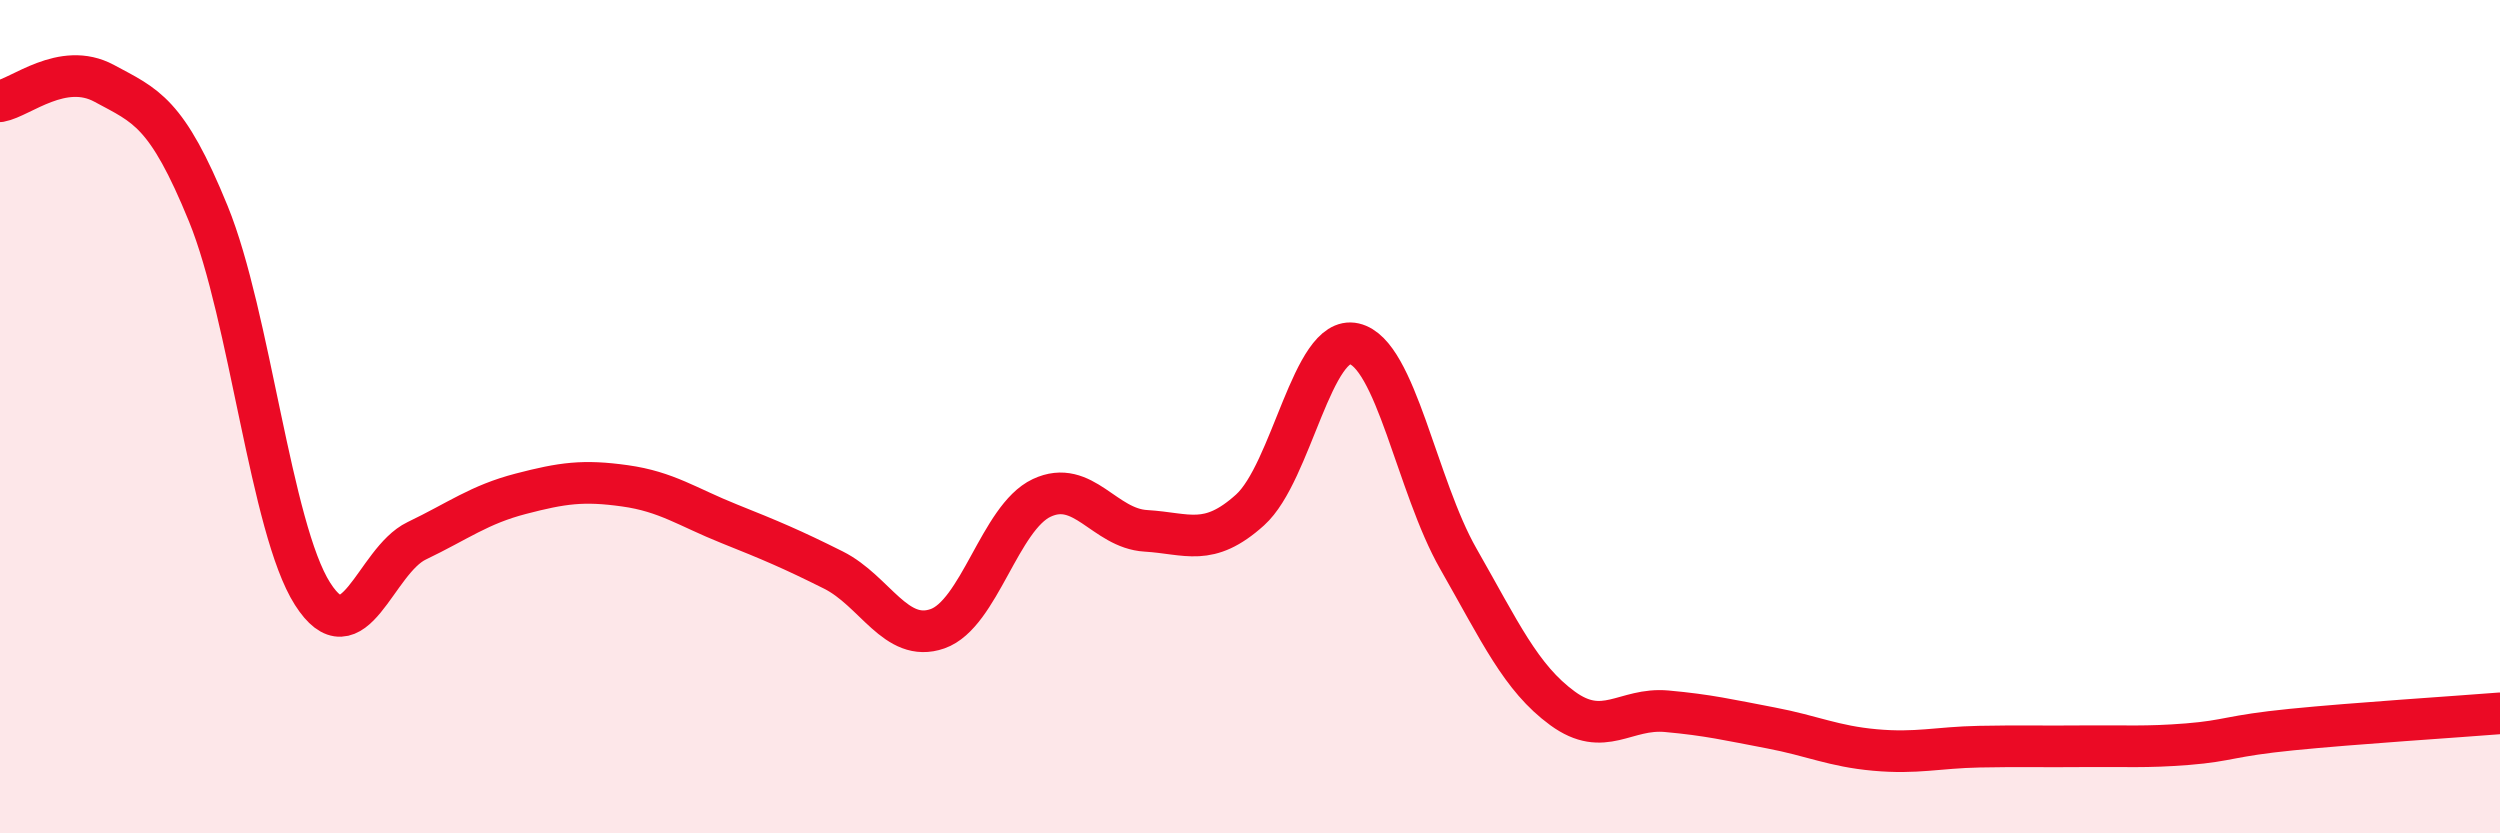
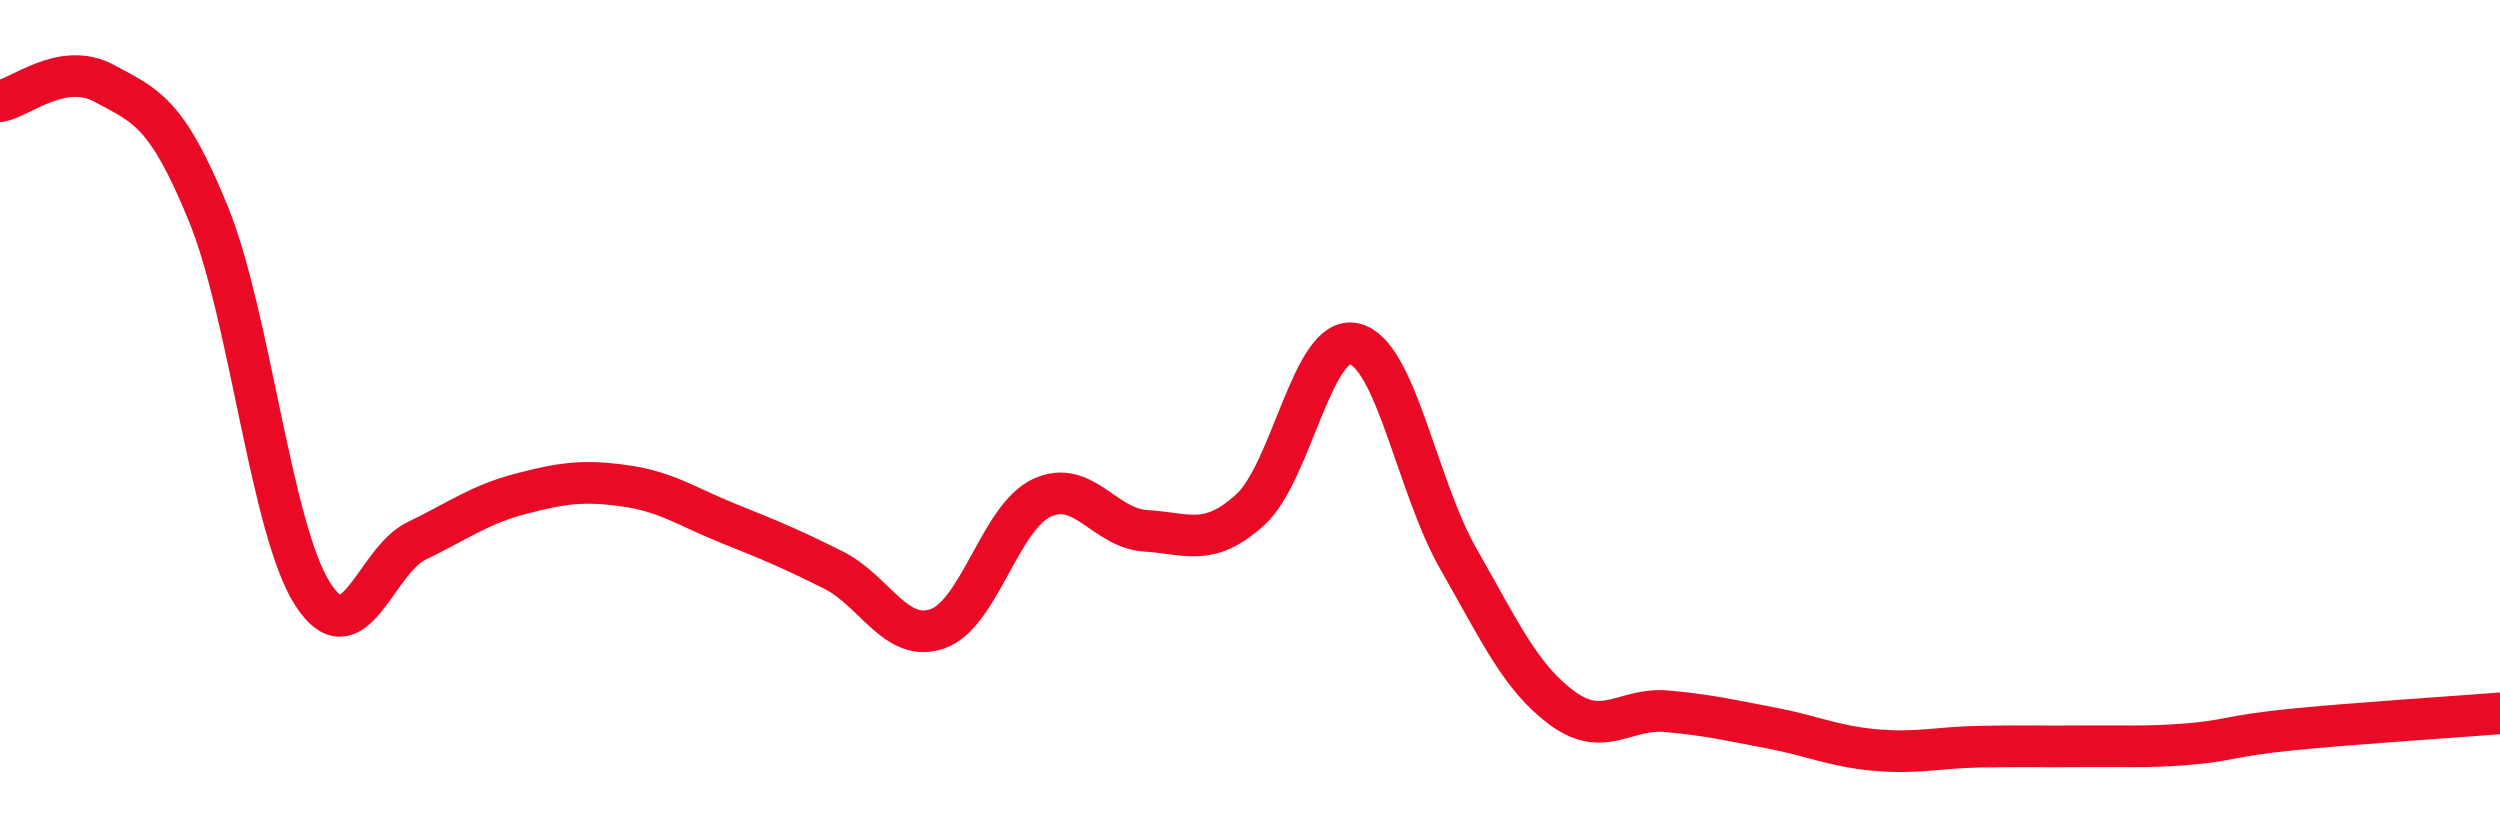
<svg xmlns="http://www.w3.org/2000/svg" width="60" height="20" viewBox="0 0 60 20">
-   <path d="M 0,2.43 C 0.5,2.34 1.5,1.46 2.5,2 C 3.5,2.54 4,2.68 5,5.13 C 6,7.58 6.5,12.68 7.5,14.25 C 8.5,15.82 9,13.46 10,12.98 C 11,12.5 11.5,12.11 12.5,11.85 C 13.5,11.59 14,11.52 15,11.66 C 16,11.8 16.5,12.17 17.5,12.57 C 18.5,12.97 19,13.18 20,13.68 C 21,14.18 21.5,15.44 22.5,15.09 C 23.5,14.74 24,12.42 25,11.95 C 26,11.48 26.5,12.68 27.5,12.74 C 28.5,12.8 29,13.14 30,12.24 C 31,11.34 31.5,8.02 32.5,8.25 C 33.5,8.48 34,11.66 35,13.41 C 36,15.16 36.5,16.27 37.5,17 C 38.5,17.73 39,16.98 40,17.07 C 41,17.16 41.5,17.28 42.5,17.47 C 43.5,17.66 44,17.91 45,18 C 46,18.09 46.5,17.94 47.5,17.92 C 48.5,17.9 49,17.92 50,17.91 C 51,17.9 51.5,17.94 52.5,17.86 C 53.5,17.78 53.5,17.66 55,17.51 C 56.5,17.36 59,17.2 60,17.12L60 20L0 20Z" fill="#EB0A25" opacity="0.1" stroke-linecap="round" stroke-linejoin="round" />
  <path d="M 0,2.43 C 0.5,2.34 1.5,1.46 2.5,2 C 3.5,2.54 4,2.68 5,5.13 C 6,7.58 6.5,12.68 7.5,14.25 C 8.5,15.82 9,13.46 10,12.98 C 11,12.5 11.5,12.11 12.5,11.85 C 13.5,11.59 14,11.52 15,11.66 C 16,11.8 16.5,12.17 17.5,12.57 C 18.5,12.97 19,13.18 20,13.68 C 21,14.18 21.5,15.44 22.5,15.09 C 23.5,14.74 24,12.42 25,11.95 C 26,11.48 26.5,12.68 27.5,12.74 C 28.5,12.8 29,13.14 30,12.24 C 31,11.34 31.5,8.02 32.5,8.25 C 33.5,8.48 34,11.66 35,13.41 C 36,15.16 36.5,16.27 37.5,17 C 38.5,17.73 39,16.98 40,17.07 C 41,17.16 41.5,17.28 42.5,17.47 C 43.5,17.66 44,17.91 45,18 C 46,18.09 46.5,17.94 47.5,17.92 C 48.5,17.9 49,17.92 50,17.91 C 51,17.9 51.5,17.94 52.5,17.86 C 53.5,17.78 53.5,17.66 55,17.51 C 56.5,17.36 59,17.2 60,17.12" stroke="#EB0A25" stroke-width="1" fill="none" stroke-linecap="round" stroke-linejoin="round" />
</svg>